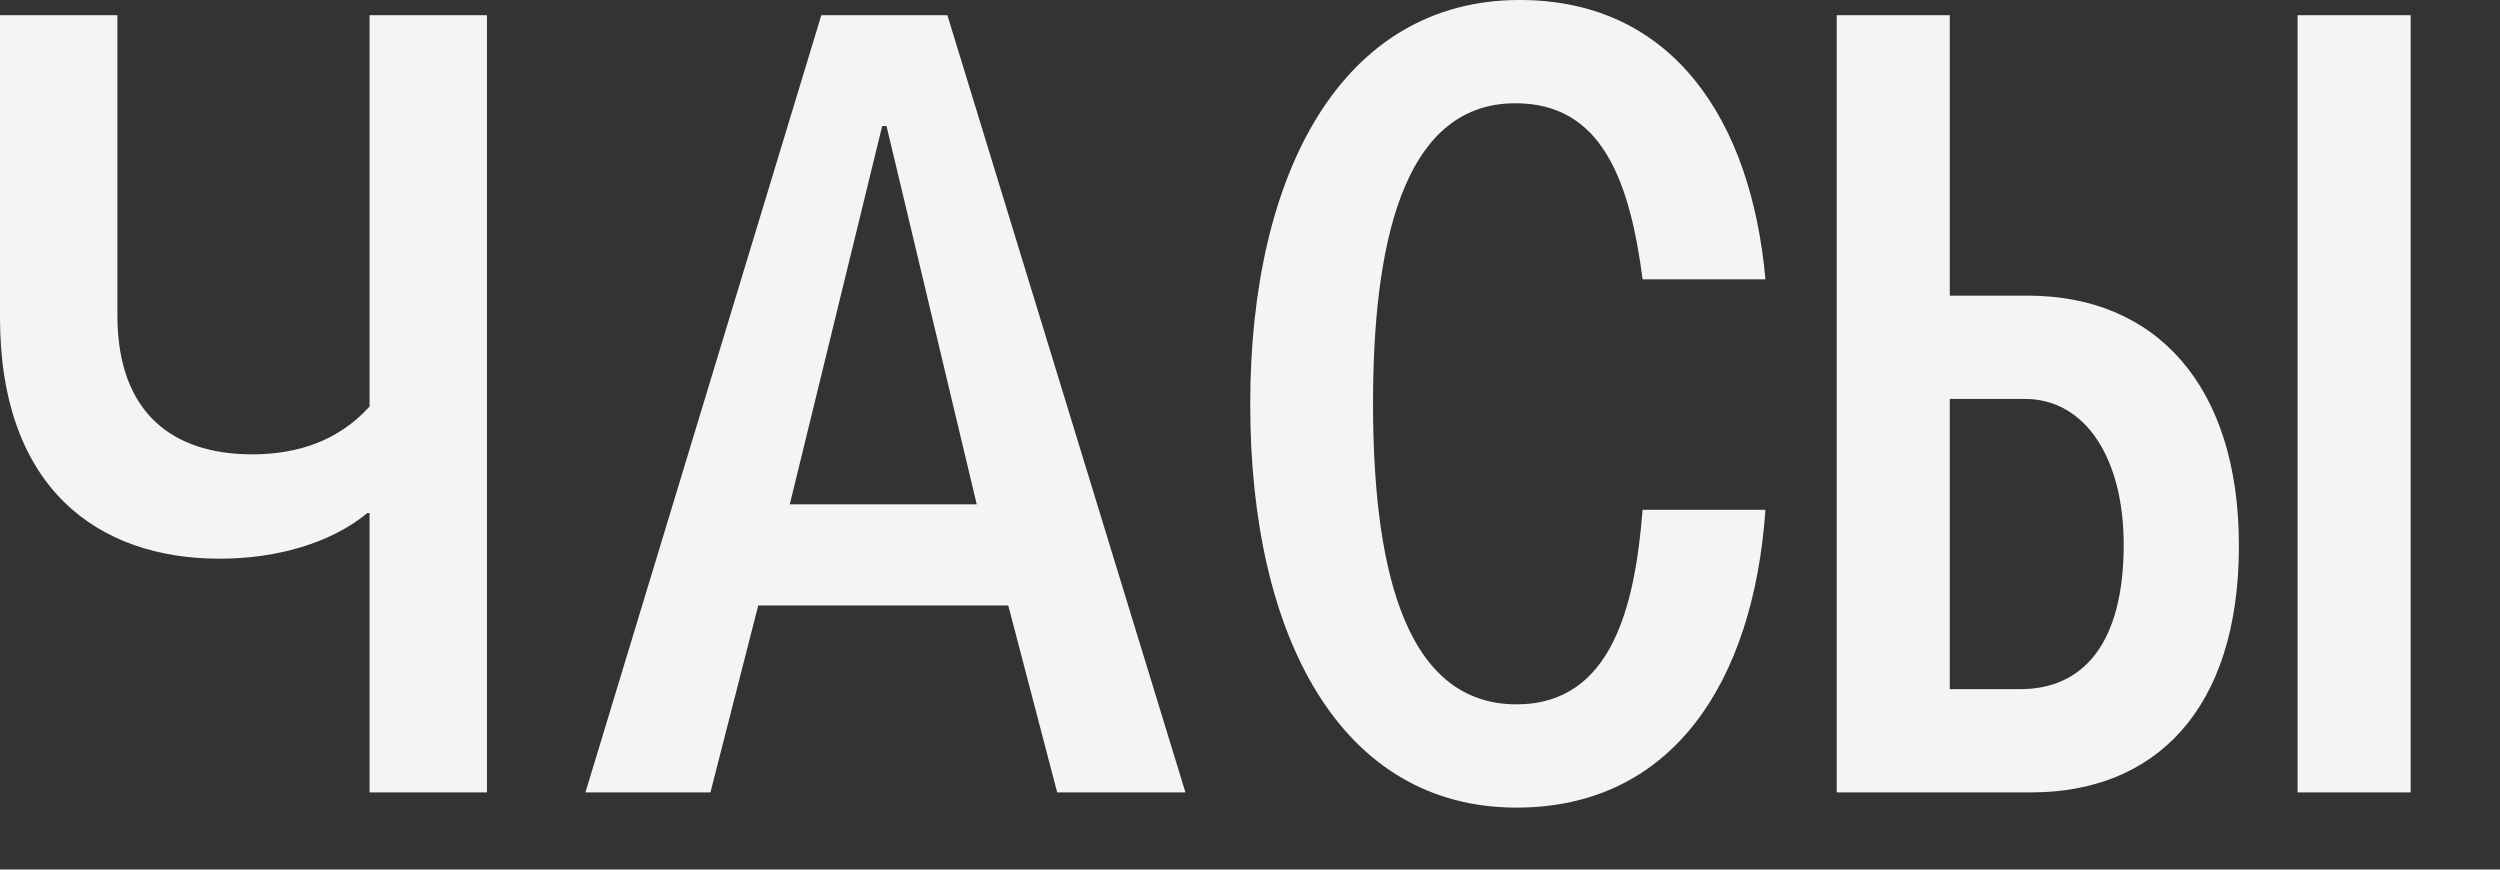
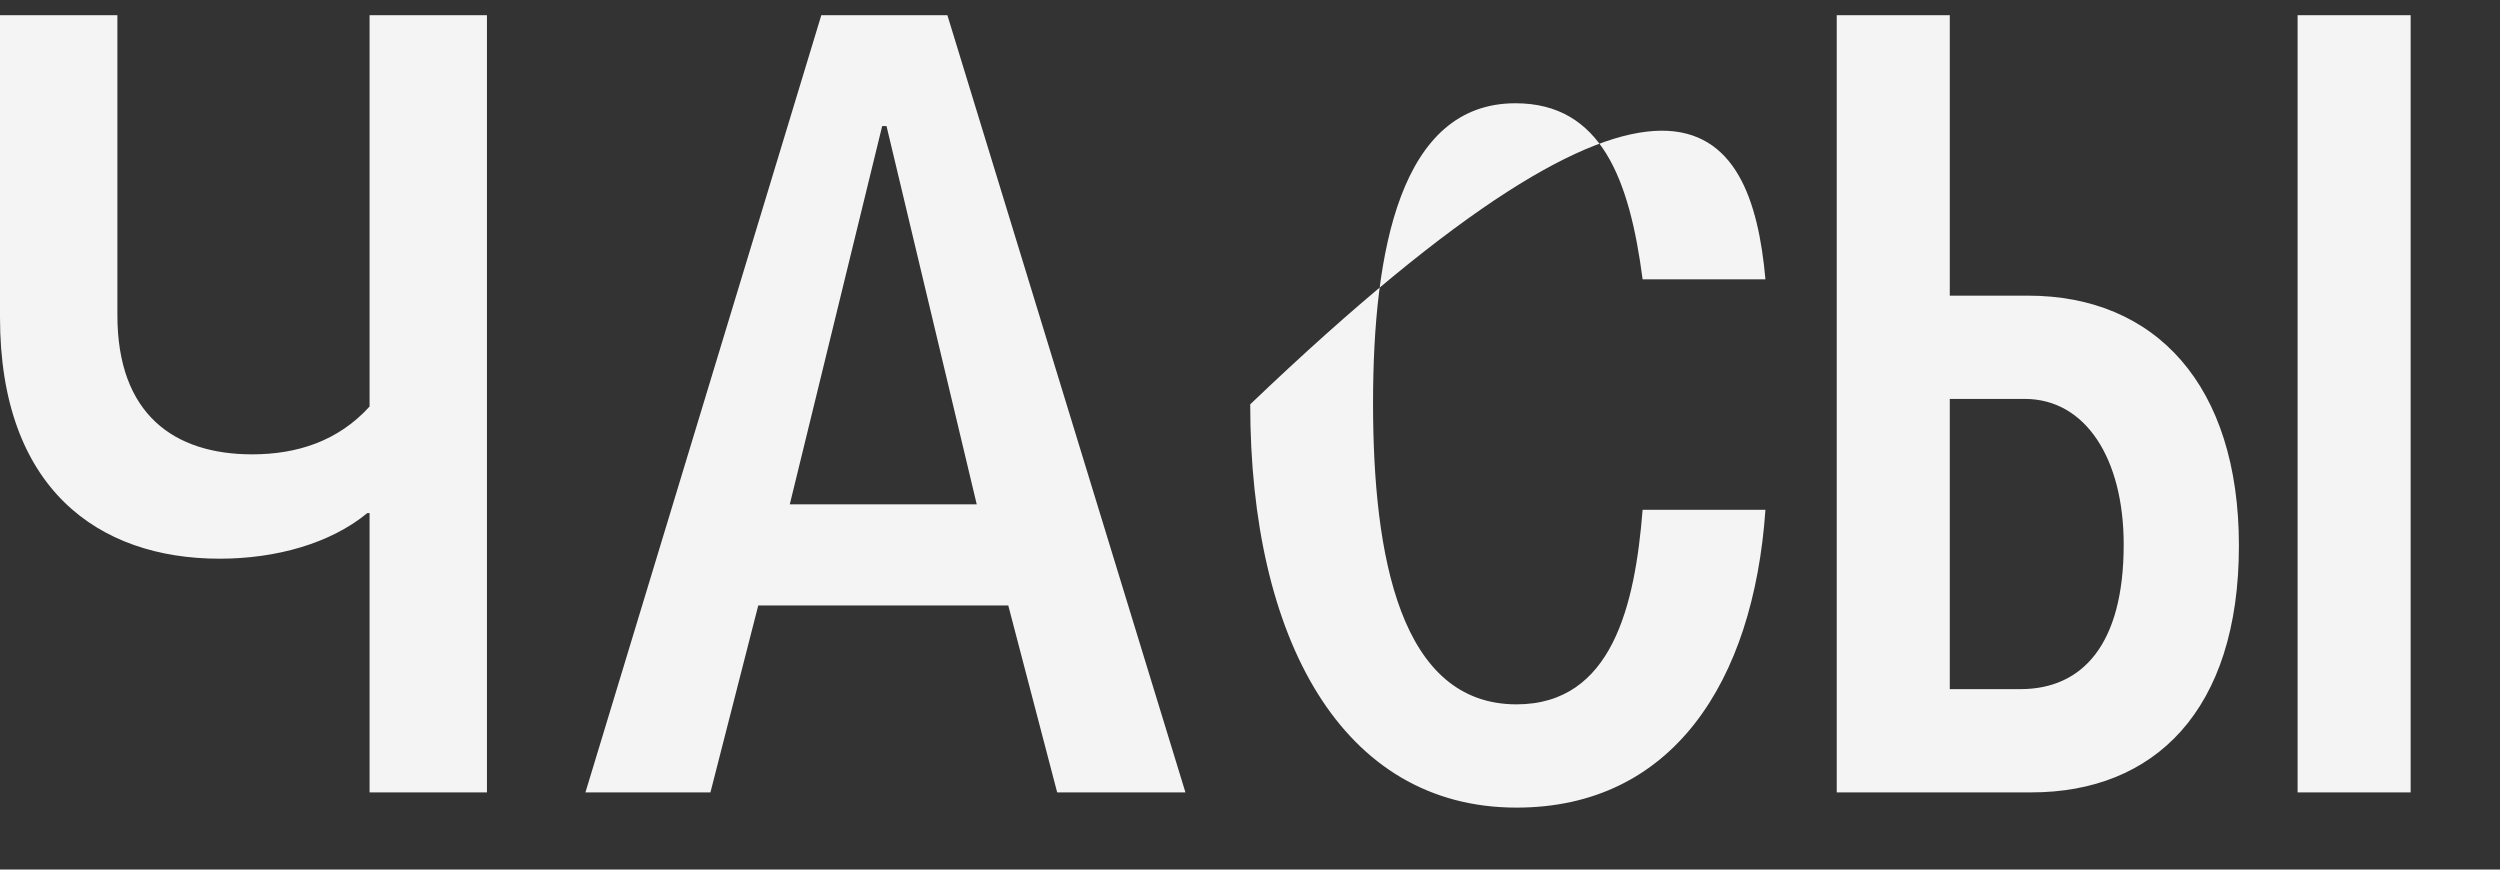
<svg xmlns="http://www.w3.org/2000/svg" width="23" height="8" viewBox="0 0 23 8" fill="none">
  <rect x="0" y="0" width="23" height="8" fill="#333333" stroke="none" />
-   <path d="M3.4 7.29V4.72H3.38C3.04 5 2.54 5.14 2.02 5.14C0.9 5.14 7.97212e-07 4.49 7.97212e-07 2.92V0.14H1.08V2.9C1.08 3.81 1.6 4.18 2.32 4.18C2.73 4.18 3.11 4.06 3.4 3.74V0.14H4.48V7.29H3.4ZM5.386 7.29L7.556 0.14H8.716L10.906 7.29H9.726L9.276 5.57H6.976L6.536 7.29H5.386ZM7.266 4.64H8.986L8.156 1.16H8.116L7.266 4.64ZM13.952 7.43C12.342 7.43 11.502 5.87 11.502 3.72C11.502 1.58 12.352 -2.22921e-05 13.982 -2.22921e-05C15.392 -2.22921e-05 16.112 1.11 16.242 2.57H15.112C14.992 1.65 14.732 0.95 13.942 0.95C12.882 0.95 12.632 2.31 12.632 3.71C12.632 5.12 12.882 6.48 13.952 6.48C14.832 6.48 15.042 5.57 15.112 4.69H16.242C16.132 6.28 15.382 7.43 13.952 7.43ZM16.898 7.29V0.14H17.938V2.72H18.658C19.828 2.72 20.598 3.54 20.598 5.02C20.598 6.54 19.818 7.29 18.688 7.29H16.898ZM17.938 6.34H18.588C19.158 6.34 19.538 5.93 19.538 5.01C19.538 4.22 19.188 3.67 18.628 3.67H17.938V6.34ZM21.138 7.29V0.14H22.178V7.29H21.138Z" fill="#F4F4F4" />
+   <path d="M3.4 7.29V4.72H3.38C3.04 5 2.54 5.14 2.02 5.14C0.9 5.14 7.97212e-07 4.49 7.97212e-07 2.92V0.14H1.08V2.9C1.08 3.81 1.6 4.18 2.32 4.18C2.73 4.18 3.11 4.06 3.4 3.74V0.14H4.48V7.29H3.4ZM5.386 7.29L7.556 0.14H8.716L10.906 7.29H9.726L9.276 5.57H6.976L6.536 7.29H5.386ZM7.266 4.64H8.986L8.156 1.16H8.116L7.266 4.64ZM13.952 7.43C12.342 7.43 11.502 5.87 11.502 3.72C15.392 -2.22921e-05 16.112 1.11 16.242 2.57H15.112C14.992 1.65 14.732 0.95 13.942 0.95C12.882 0.95 12.632 2.31 12.632 3.71C12.632 5.12 12.882 6.48 13.952 6.48C14.832 6.48 15.042 5.57 15.112 4.69H16.242C16.132 6.28 15.382 7.43 13.952 7.43ZM16.898 7.29V0.14H17.938V2.72H18.658C19.828 2.72 20.598 3.54 20.598 5.02C20.598 6.54 19.818 7.29 18.688 7.29H16.898ZM17.938 6.34H18.588C19.158 6.34 19.538 5.93 19.538 5.01C19.538 4.22 19.188 3.67 18.628 3.67H17.938V6.34ZM21.138 7.29V0.14H22.178V7.29H21.138Z" fill="#F4F4F4" />
</svg>